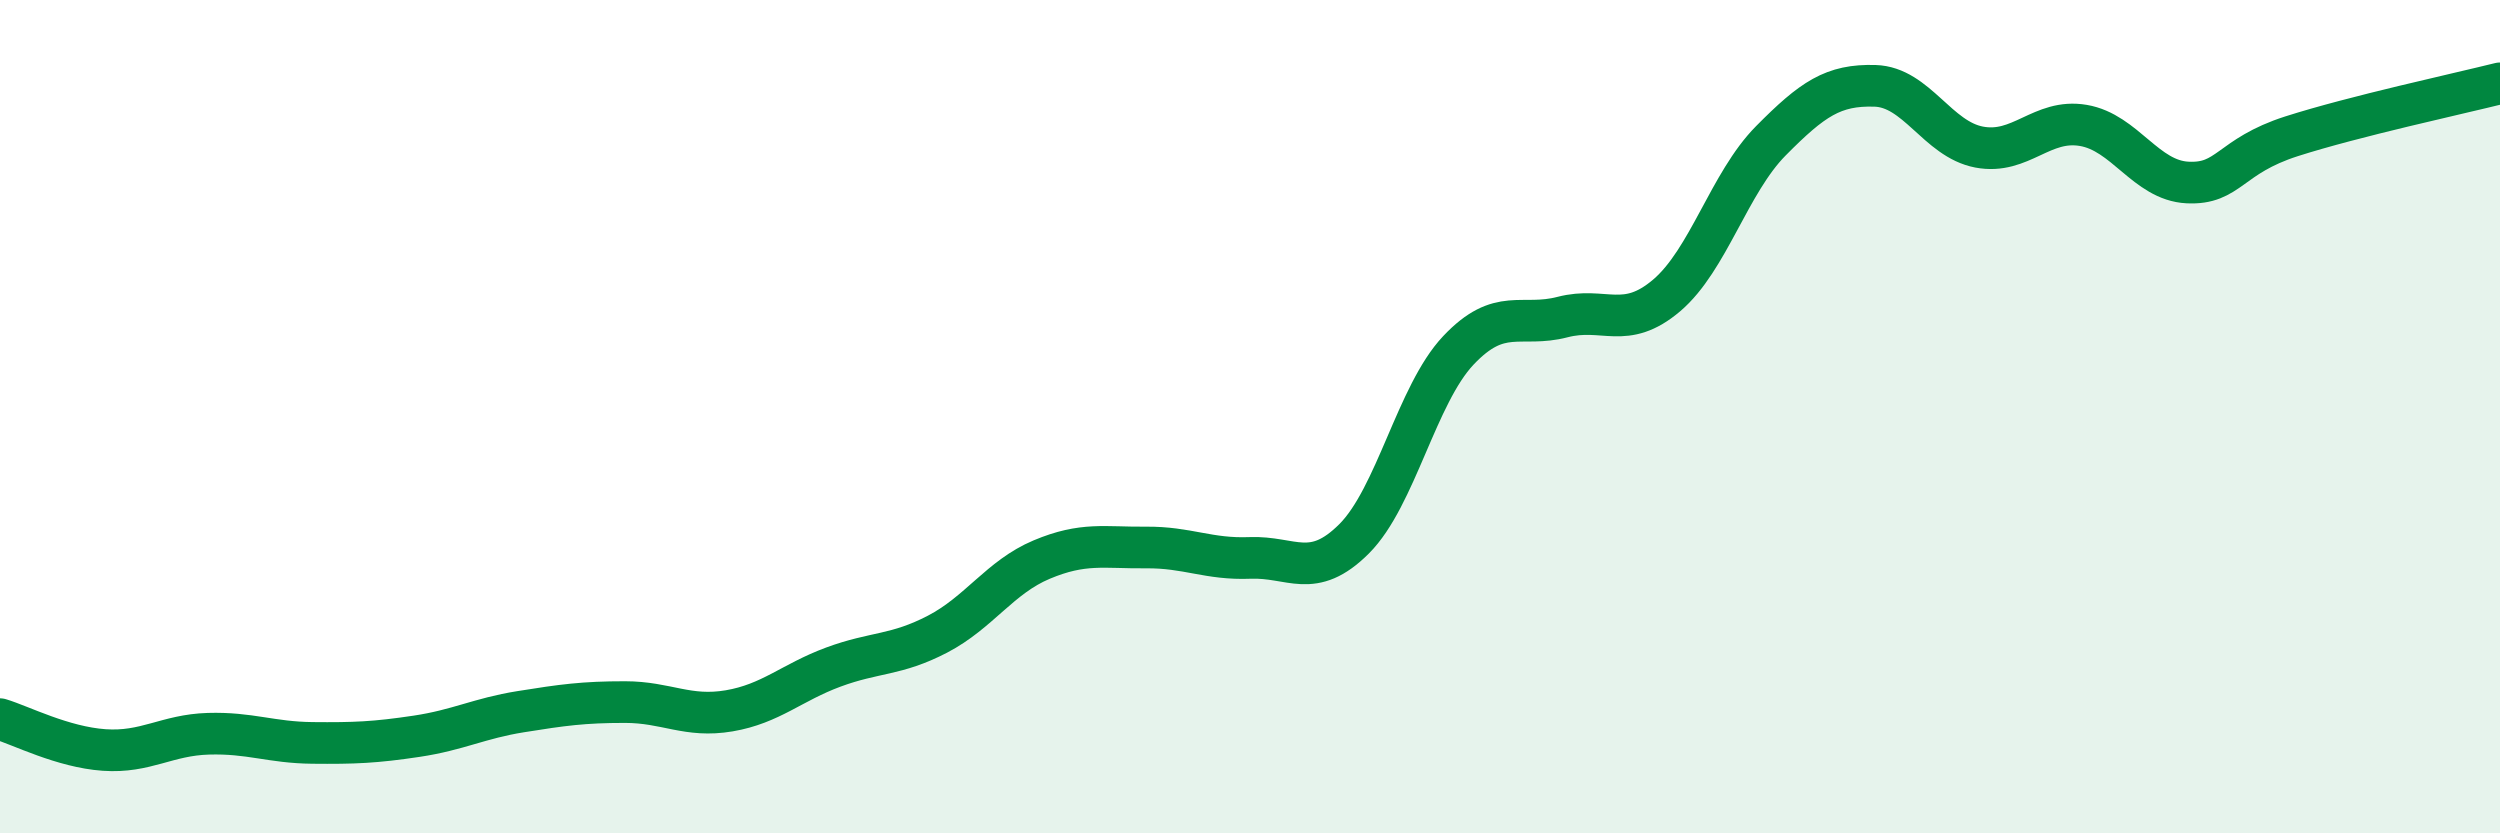
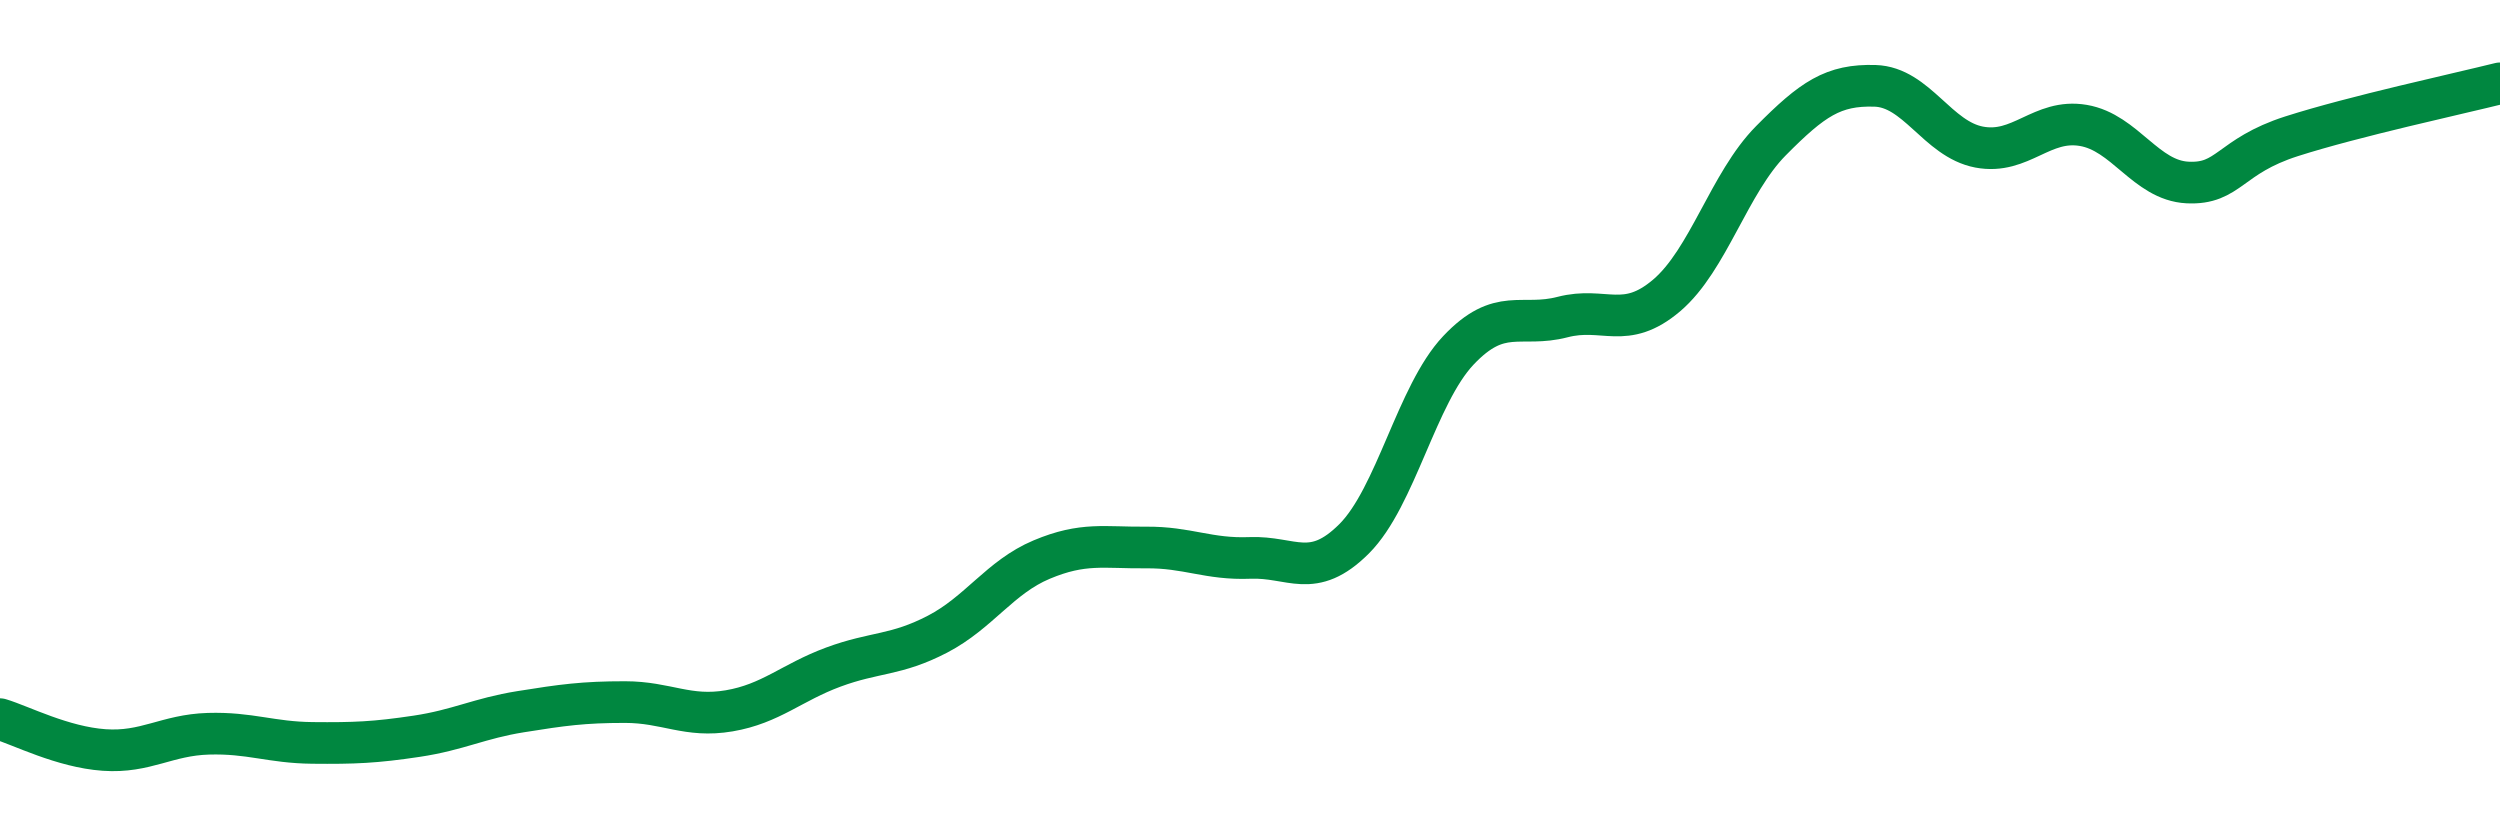
<svg xmlns="http://www.w3.org/2000/svg" width="60" height="20" viewBox="0 0 60 20">
-   <path d="M 0,17.26 C 0.5,17.41 1.5,17.93 2.5,18 C 3.5,18.07 4,17.64 5,17.61 C 6,17.58 6.5,17.82 7.5,17.83 C 8.5,17.84 9,17.82 10,17.67 C 11,17.52 11.5,17.24 12.5,17.08 C 13.5,16.92 14,16.85 15,16.85 C 16,16.85 16.5,17.23 17.5,17.06 C 18.5,16.89 19,16.38 20,16.01 C 21,15.64 21.5,15.74 22.5,15.22 C 23.5,14.7 24,13.85 25,13.43 C 26,13.01 26.5,13.15 27.5,13.14 C 28.5,13.13 29,13.43 30,13.39 C 31,13.35 31.5,13.93 32.5,12.93 C 33.5,11.93 34,9.47 35,8.41 C 36,7.35 36.5,7.87 37.5,7.61 C 38.5,7.35 39,7.94 40,7.09 C 41,6.24 41.5,4.39 42.5,3.38 C 43.5,2.37 44,2.03 45,2.06 C 46,2.09 46.5,3.34 47.5,3.53 C 48.5,3.72 49,2.84 50,3.01 C 51,3.18 51.5,4.33 52.5,4.38 C 53.5,4.43 53.5,3.75 55,3.27 C 56.5,2.79 59,2.25 60,2L60 20L0 20Z" fill="#008740" opacity="0.1" stroke-linecap="round" stroke-linejoin="round" />
  <path d="M 0,17.26 C 0.5,17.41 1.5,17.93 2.5,18 C 3.5,18.07 4,17.64 5,17.61 C 6,17.58 6.5,17.82 7.5,17.83 C 8.5,17.84 9,17.82 10,17.67 C 11,17.52 11.5,17.24 12.5,17.08 C 13.5,16.92 14,16.85 15,16.85 C 16,16.85 16.5,17.23 17.5,17.06 C 18.5,16.89 19,16.38 20,16.01 C 21,15.64 21.5,15.74 22.5,15.22 C 23.5,14.7 24,13.85 25,13.43 C 26,13.01 26.5,13.15 27.5,13.14 C 28.5,13.13 29,13.43 30,13.39 C 31,13.35 31.5,13.93 32.5,12.93 C 33.5,11.93 34,9.47 35,8.41 C 36,7.35 36.5,7.87 37.5,7.61 C 38.5,7.35 39,7.94 40,7.09 C 41,6.24 41.5,4.39 42.5,3.38 C 43.5,2.37 44,2.03 45,2.06 C 46,2.09 46.5,3.34 47.5,3.53 C 48.5,3.72 49,2.84 50,3.01 C 51,3.18 51.5,4.33 52.5,4.38 C 53.5,4.43 53.5,3.75 55,3.27 C 56.5,2.79 59,2.25 60,2" stroke="#008740" stroke-width="1" fill="none" stroke-linecap="round" stroke-linejoin="round" />
</svg>